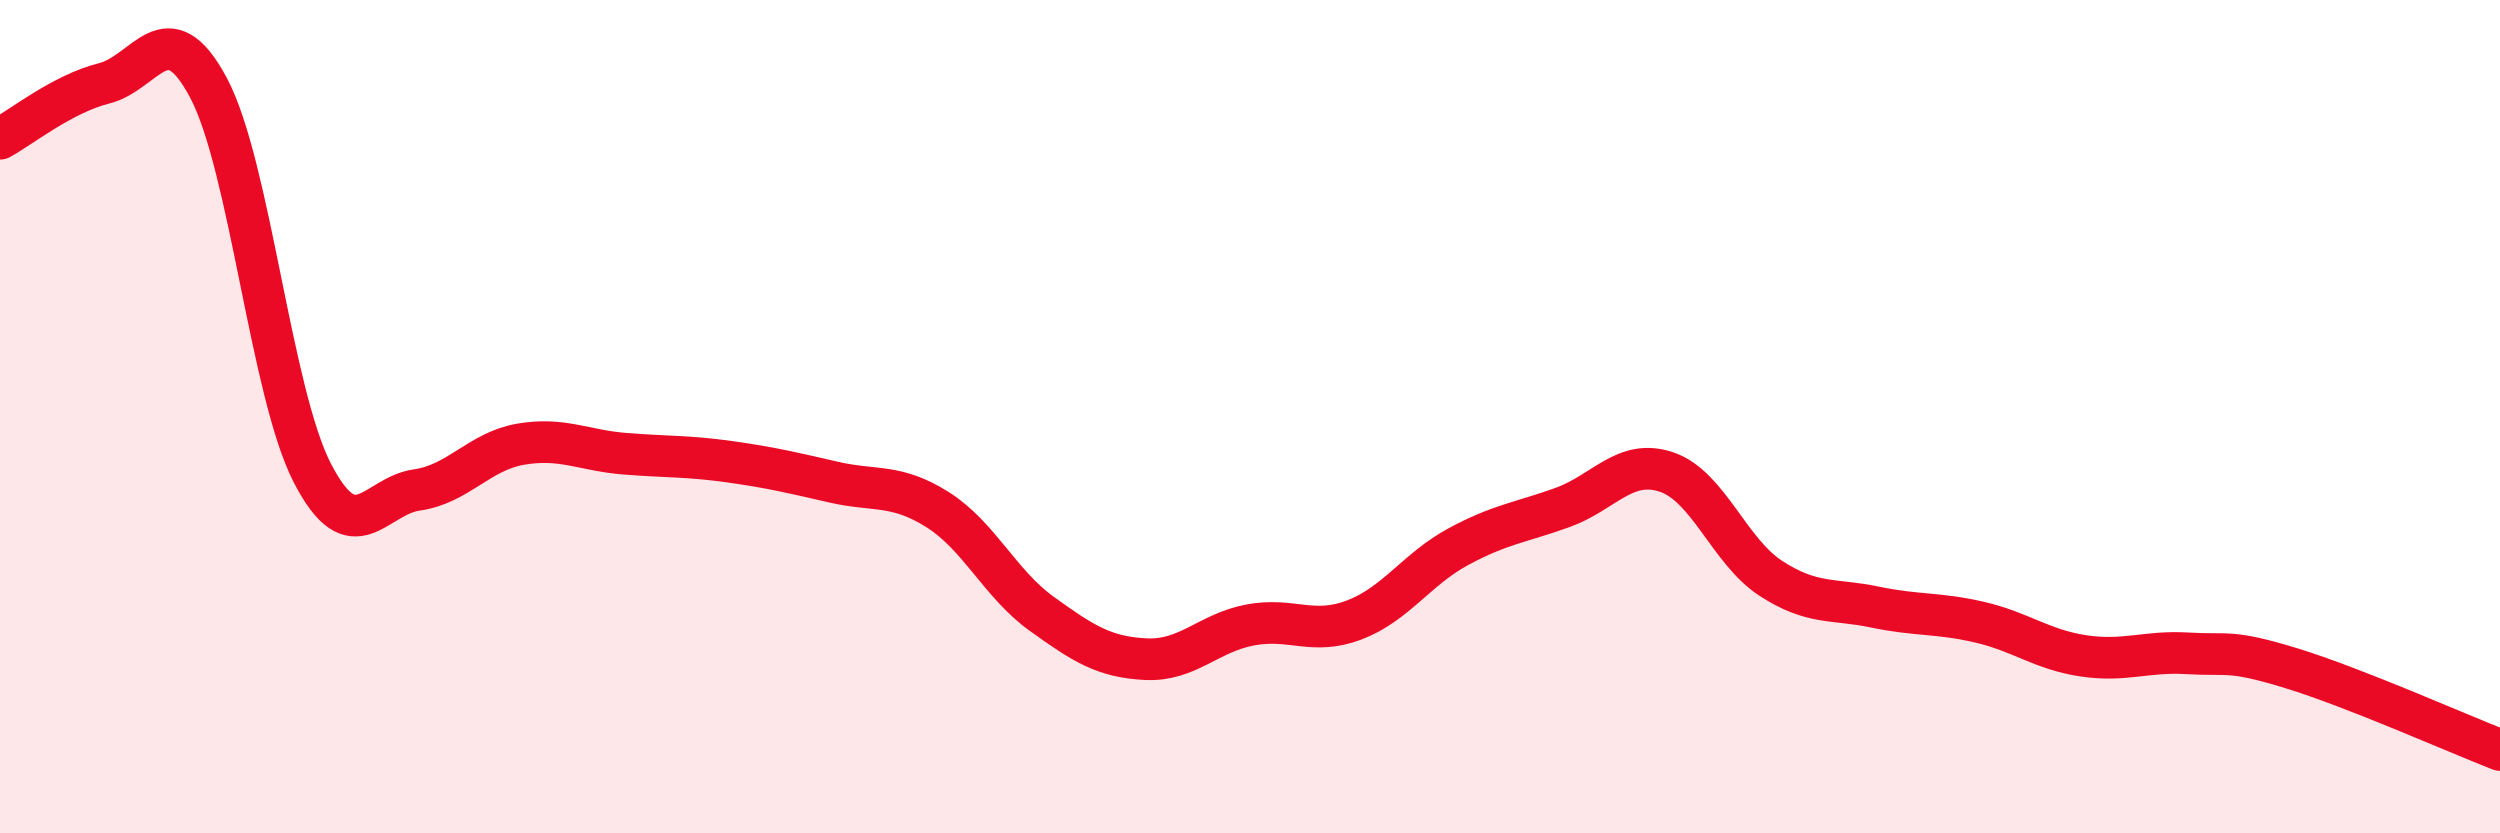
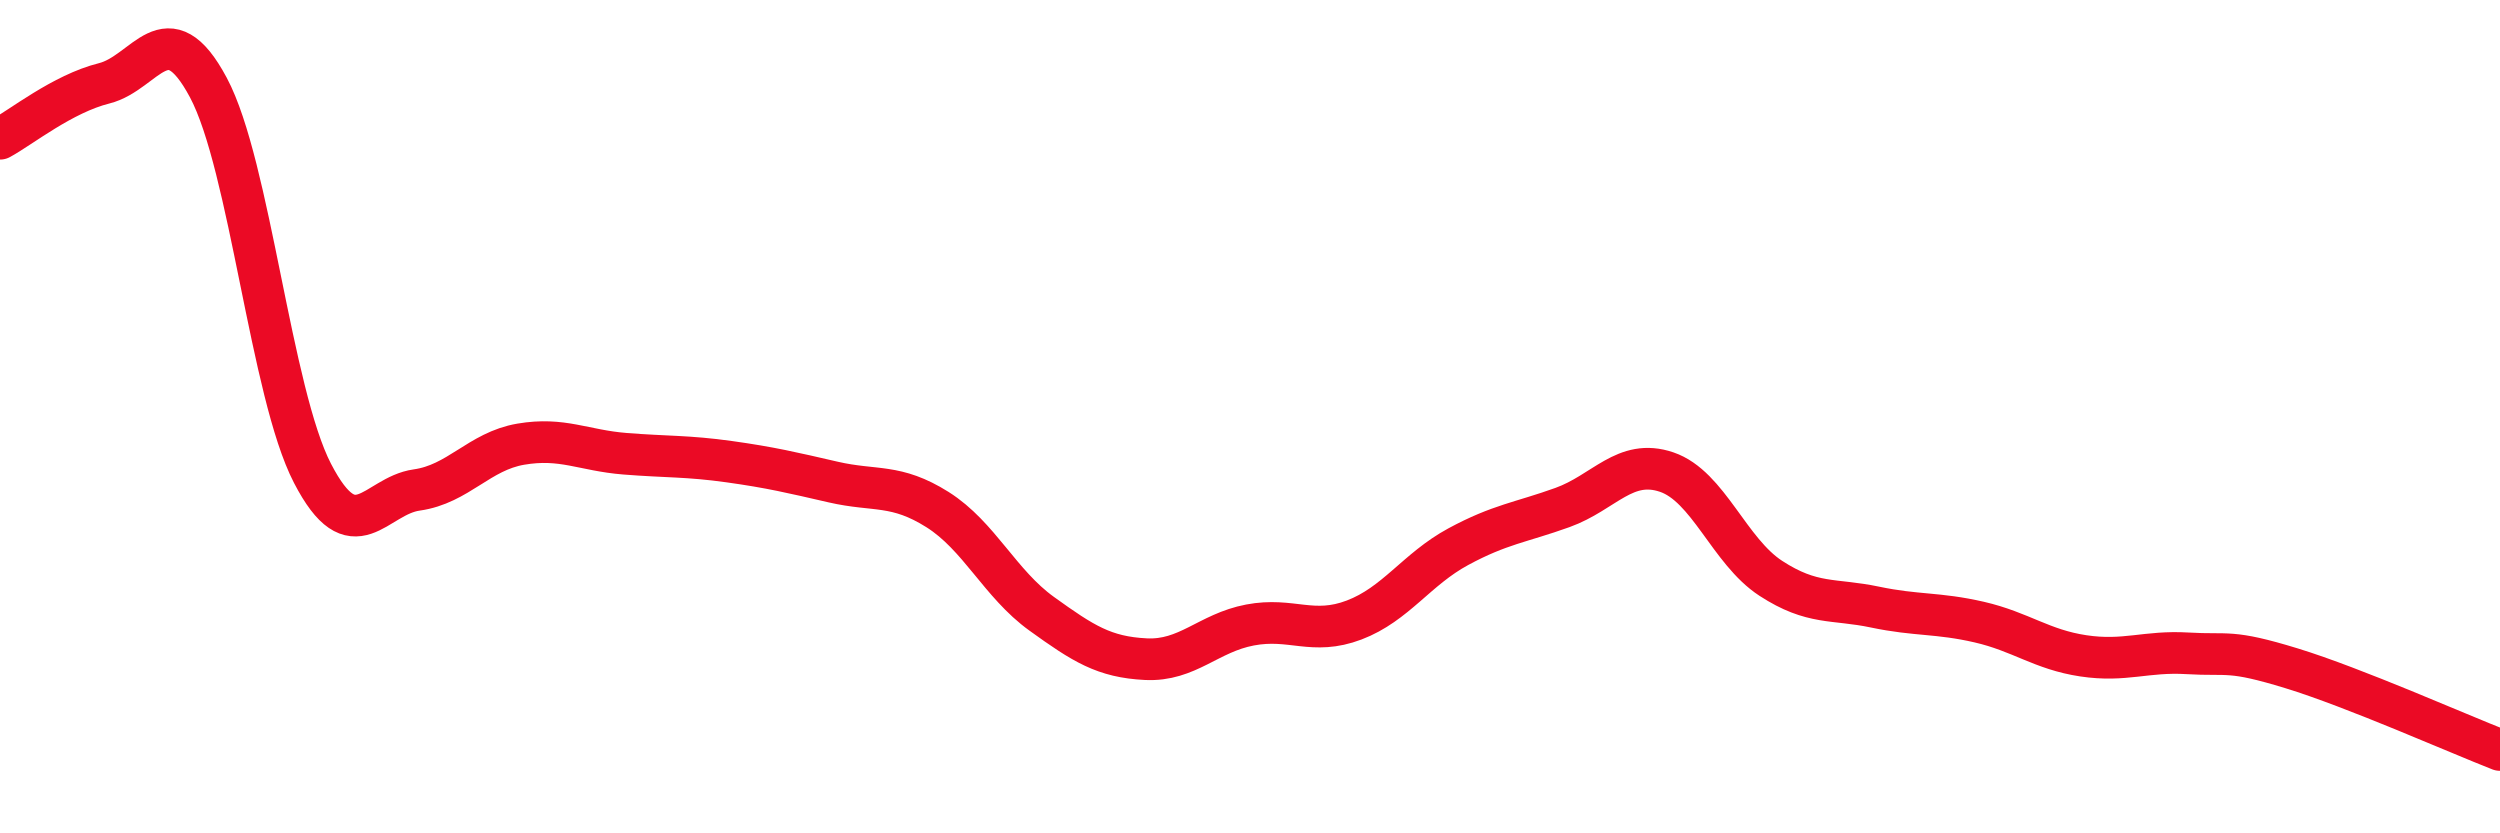
<svg xmlns="http://www.w3.org/2000/svg" width="60" height="20" viewBox="0 0 60 20">
-   <path d="M 0,3.33 C 0.5,3.06 1.5,2.25 2.5,2 C 3.5,1.75 4,0.23 5,2.1 C 6,3.97 6.5,9.43 7.5,11.36 C 8.5,13.29 9,11.9 10,11.76 C 11,11.62 11.5,10.83 12.5,10.66 C 13.5,10.49 14,10.81 15,10.89 C 16,10.97 16.5,10.94 17.5,11.08 C 18.5,11.22 19,11.34 20,11.57 C 21,11.8 21.5,11.6 22.5,12.23 C 23.5,12.86 24,14.01 25,14.73 C 26,15.45 26.5,15.77 27.5,15.82 C 28.5,15.87 29,15.19 30,15 C 31,14.81 31.5,15.26 32.5,14.88 C 33.5,14.5 34,13.66 35,13.12 C 36,12.58 36.5,12.54 37.5,12.18 C 38.5,11.82 39,10.99 40,11.33 C 41,11.67 41.5,13.23 42.5,13.88 C 43.5,14.53 44,14.36 45,14.57 C 46,14.78 46.5,14.7 47.5,14.93 C 48.5,15.16 49,15.59 50,15.74 C 51,15.89 51.5,15.62 52.5,15.68 C 53.5,15.74 53.5,15.58 55,16.04 C 56.5,16.5 59,17.61 60,18L60 20L0 20Z" fill="#EB0A25" opacity="0.1" stroke-linecap="round" stroke-linejoin="round" />
  <path d="M 0,3.33 C 0.5,3.06 1.5,2.25 2.5,2 C 3.5,1.75 4,0.23 5,2.1 C 6,3.97 6.5,9.43 7.5,11.36 C 8.5,13.29 9,11.9 10,11.76 C 11,11.62 11.5,10.83 12.5,10.66 C 13.5,10.49 14,10.81 15,10.89 C 16,10.97 16.5,10.94 17.5,11.08 C 18.5,11.22 19,11.34 20,11.57 C 21,11.8 21.5,11.6 22.5,12.23 C 23.5,12.86 24,14.01 25,14.73 C 26,15.45 26.5,15.77 27.5,15.82 C 28.5,15.87 29,15.19 30,15 C 31,14.81 31.5,15.26 32.5,14.88 C 33.5,14.5 34,13.66 35,13.12 C 36,12.58 36.5,12.54 37.5,12.18 C 38.5,11.82 39,10.99 40,11.33 C 41,11.67 41.5,13.23 42.5,13.88 C 43.5,14.53 44,14.36 45,14.57 C 46,14.78 46.5,14.7 47.5,14.93 C 48.5,15.16 49,15.59 50,15.74 C 51,15.89 51.5,15.62 52.5,15.68 C 53.5,15.74 53.5,15.58 55,16.04 C 56.5,16.5 59,17.61 60,18" stroke="#EB0A25" stroke-width="1" fill="none" stroke-linecap="round" stroke-linejoin="round" />
</svg>